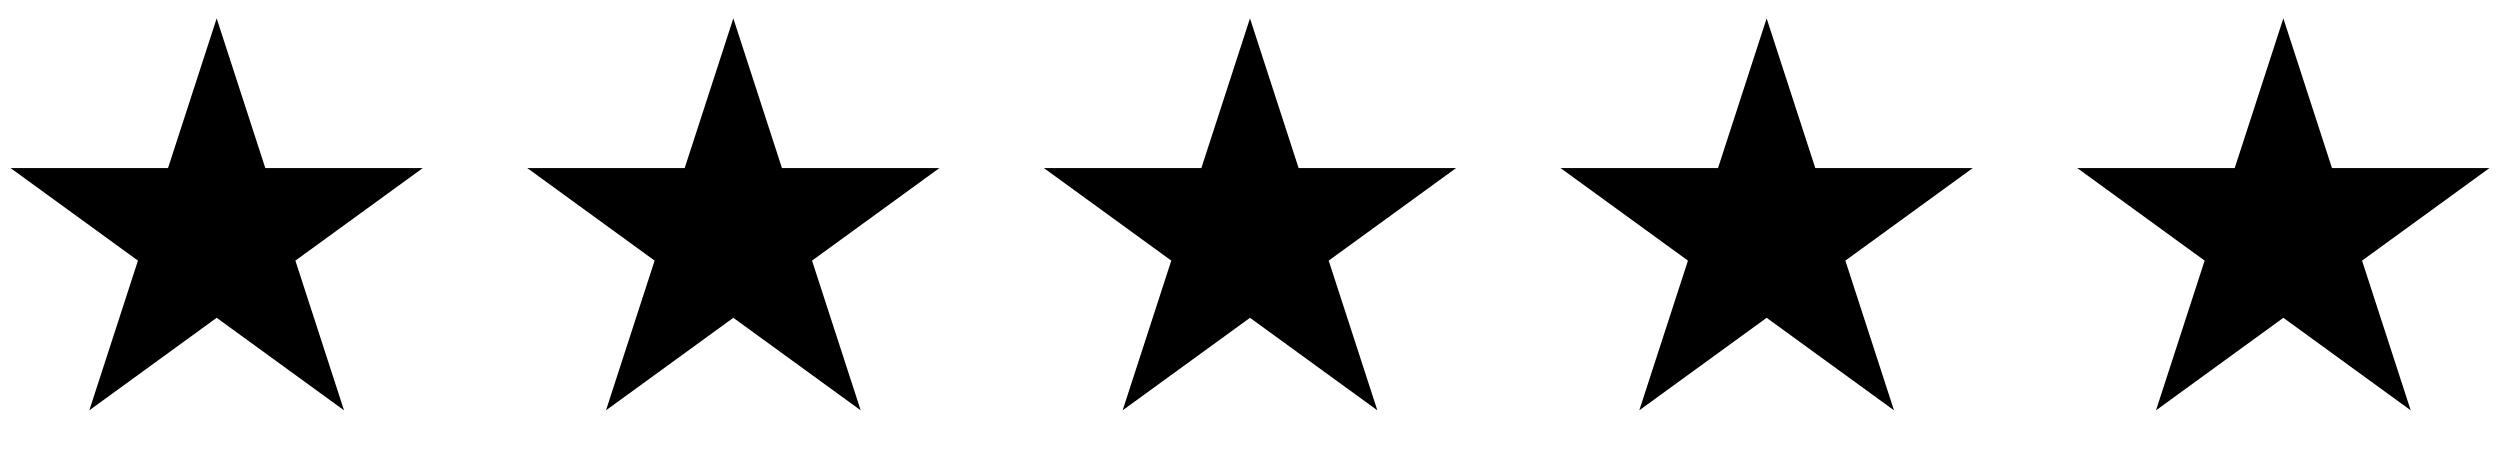
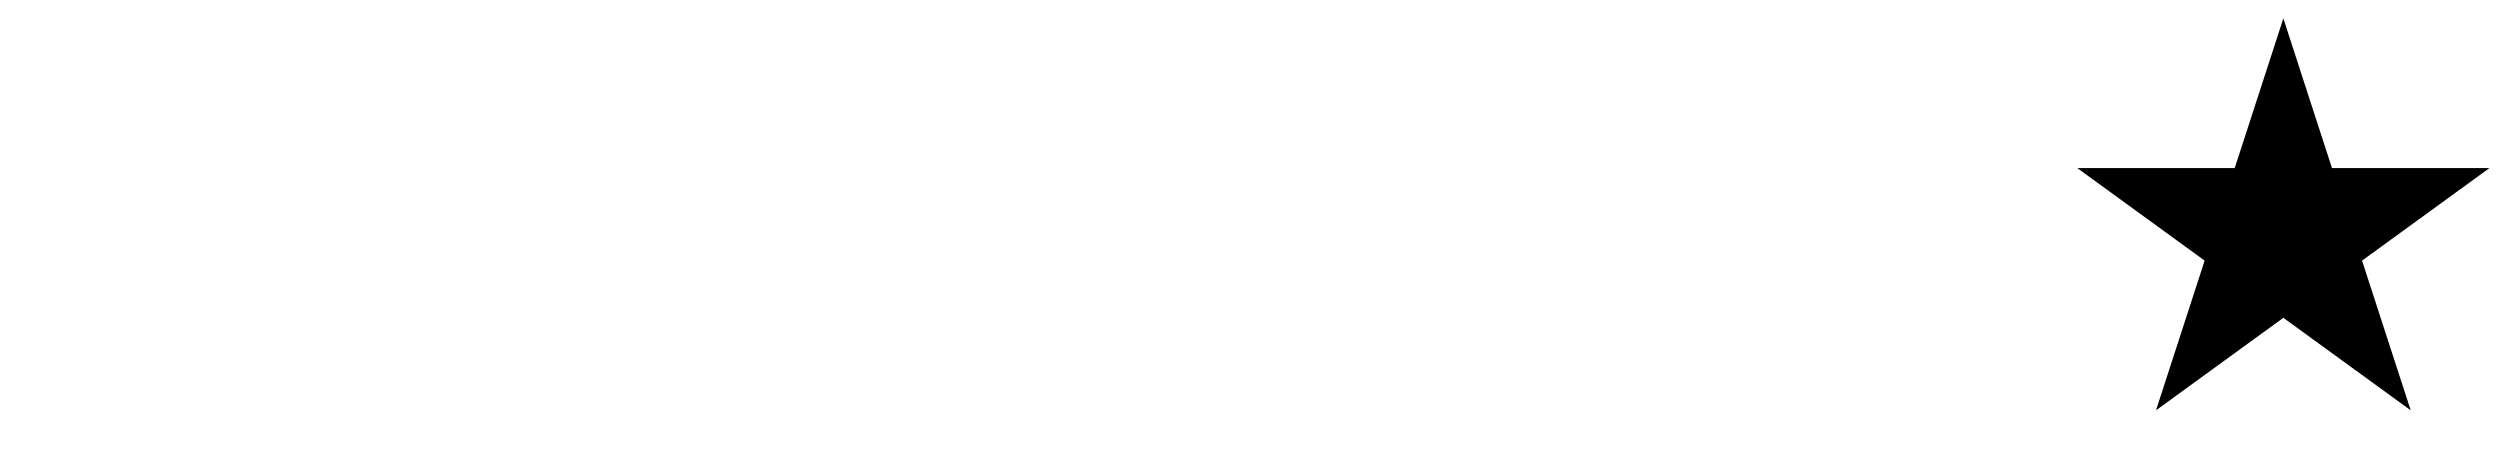
<svg xmlns="http://www.w3.org/2000/svg" width="117" height="22" viewBox="0 0 117 22" fill="none">
-   <path d="M10.14 0.86L12.417 7.867H19.784L13.824 12.197L16.1 19.203L10.14 14.873L4.18 19.203L6.456 12.197L0.496 7.867H7.863L10.14 0.86Z" fill="black" />
-   <path d="M34.32 0.86L36.596 7.866H43.963L38.003 12.197L40.28 19.203L34.32 14.873L28.36 19.203L30.636 12.197L24.676 7.866H32.043L34.32 0.86Z" fill="black" />
-   <path d="M58.499 0.86L60.776 7.867H68.143L62.183 12.197L64.46 19.203L58.499 14.873L52.539 19.203L54.816 12.197L48.856 7.867H56.223L58.499 0.86Z" fill="black" />
-   <path d="M82.679 0.86L84.956 7.867H92.323L86.363 12.197L88.639 19.203L82.679 14.873L76.719 19.203L78.996 12.197L73.035 7.867H80.403L82.679 0.86Z" fill="black" />
  <path d="M106.861 0.86L109.137 7.867H116.504L110.544 12.197L112.821 19.203L106.861 14.873L100.901 19.203L103.177 12.197L97.217 7.867H104.584L106.861 0.86Z" fill="black" />
</svg>